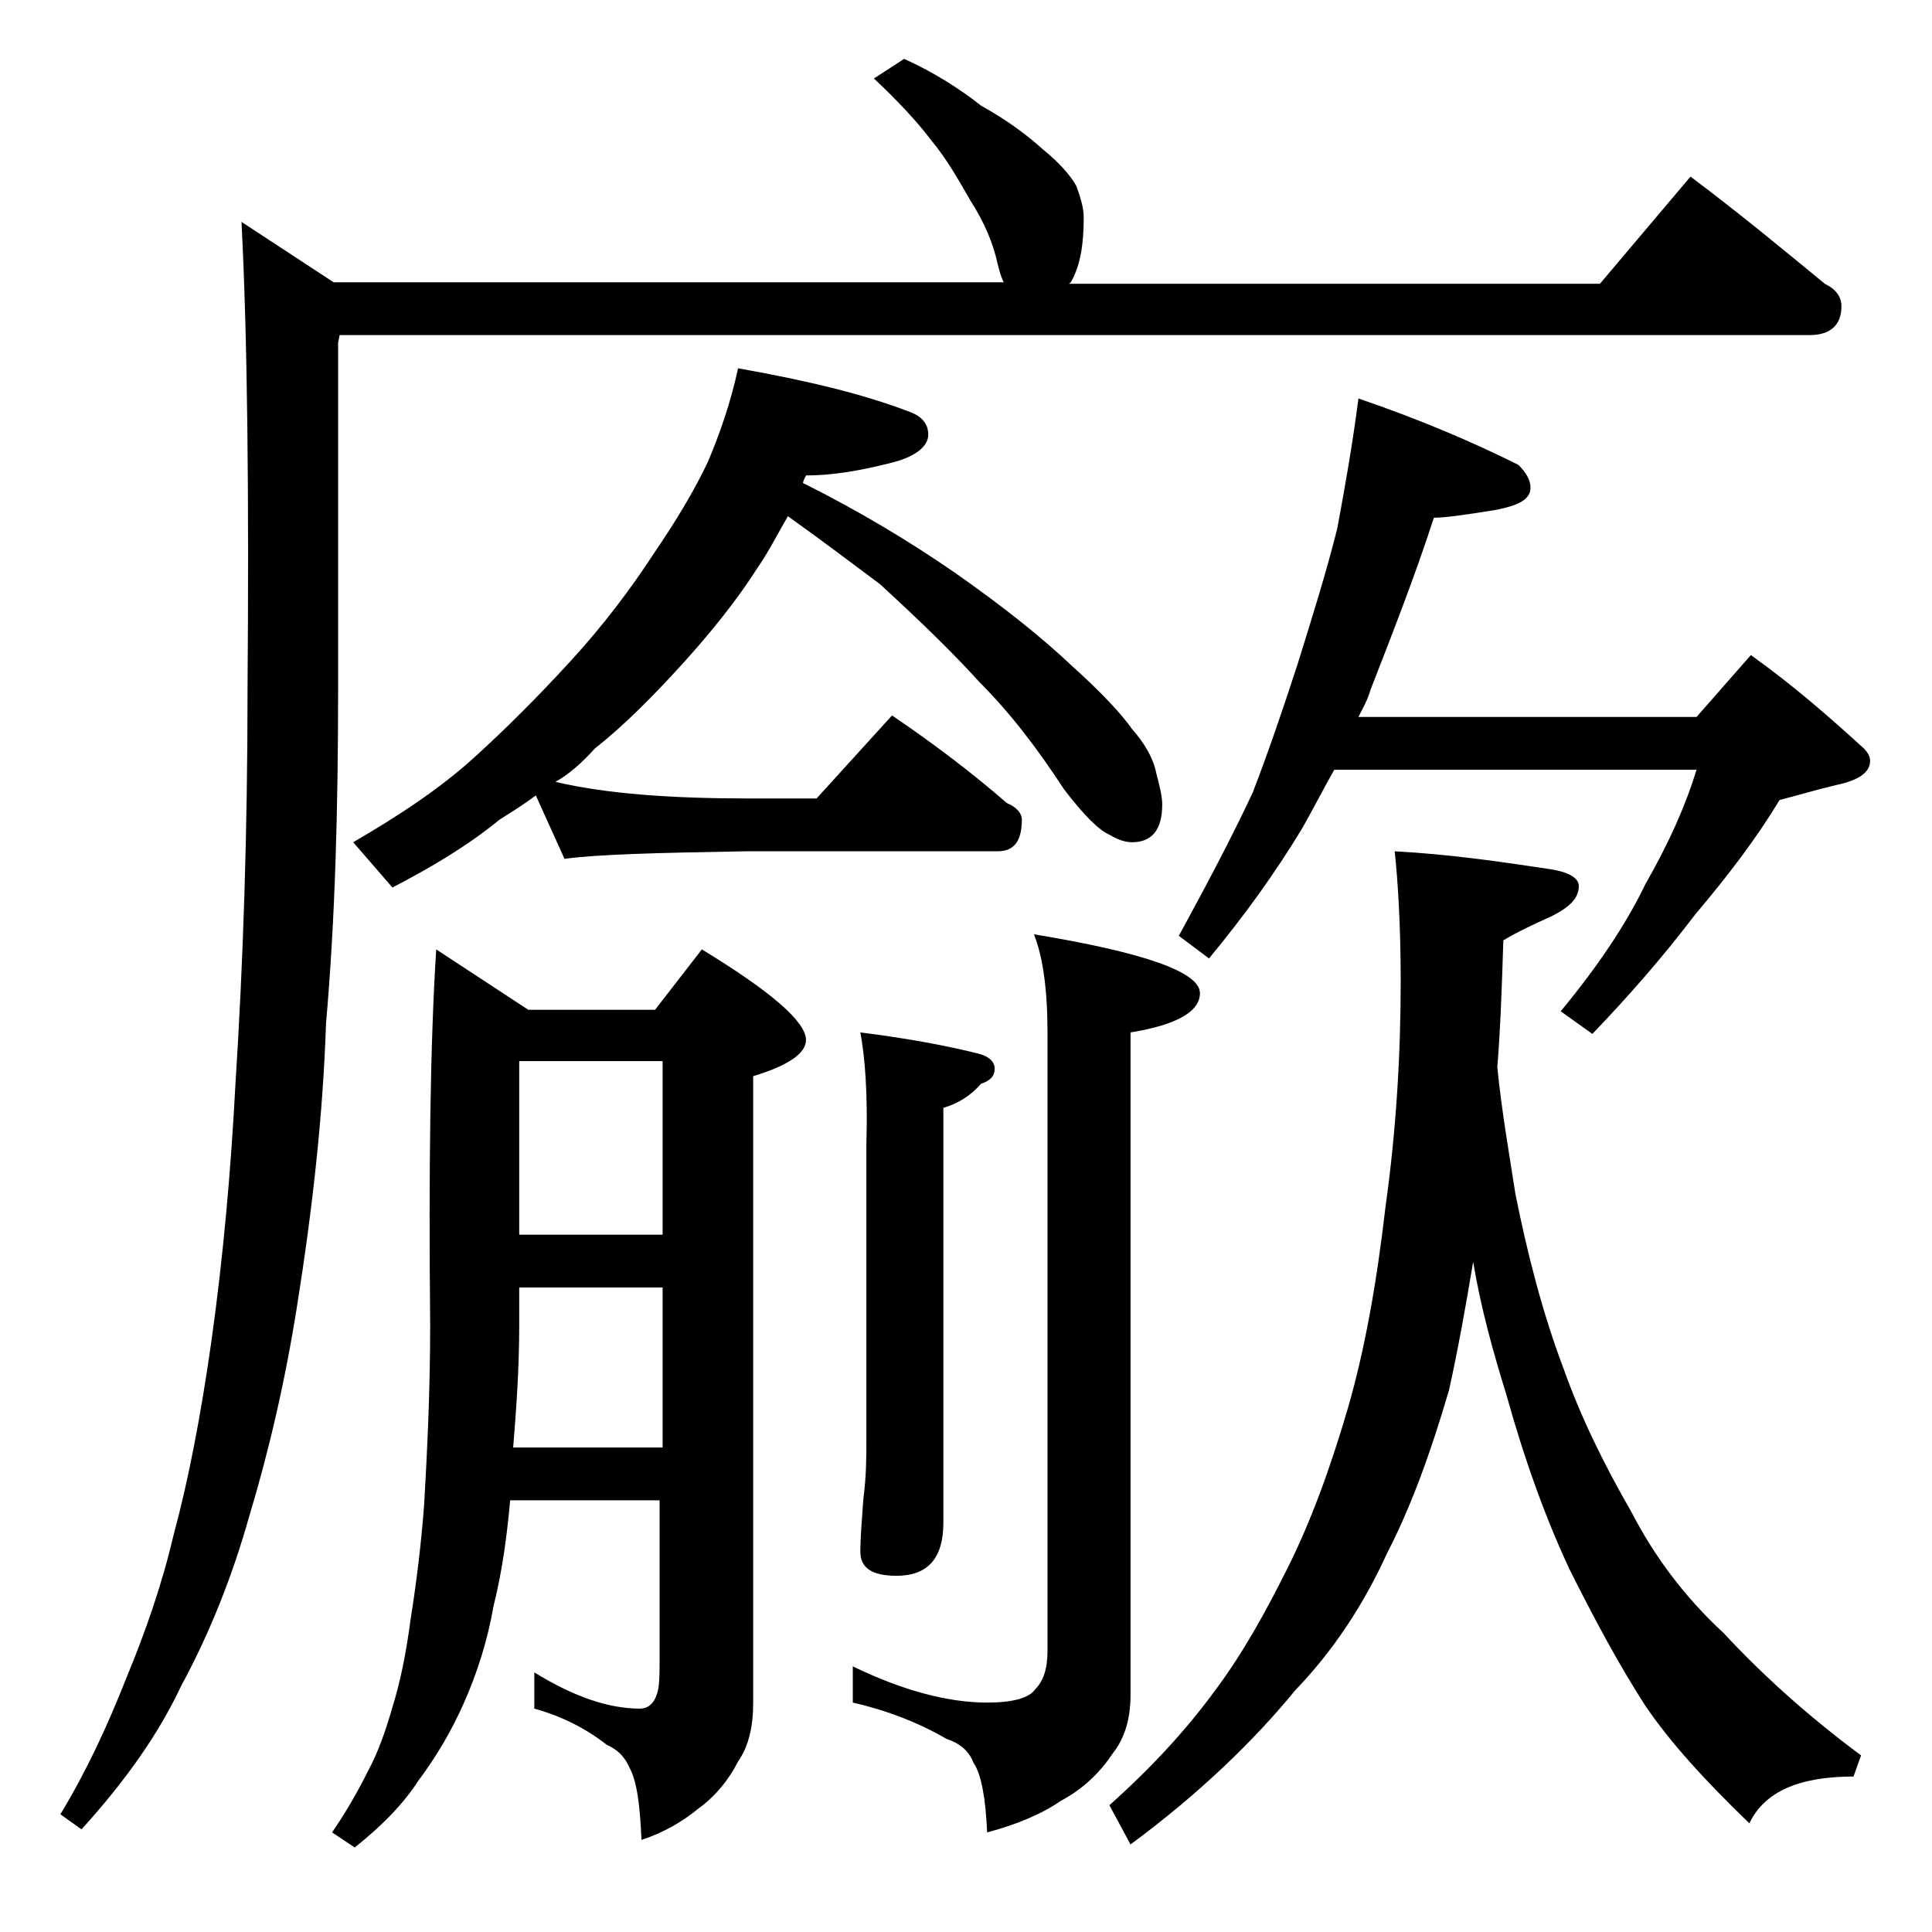
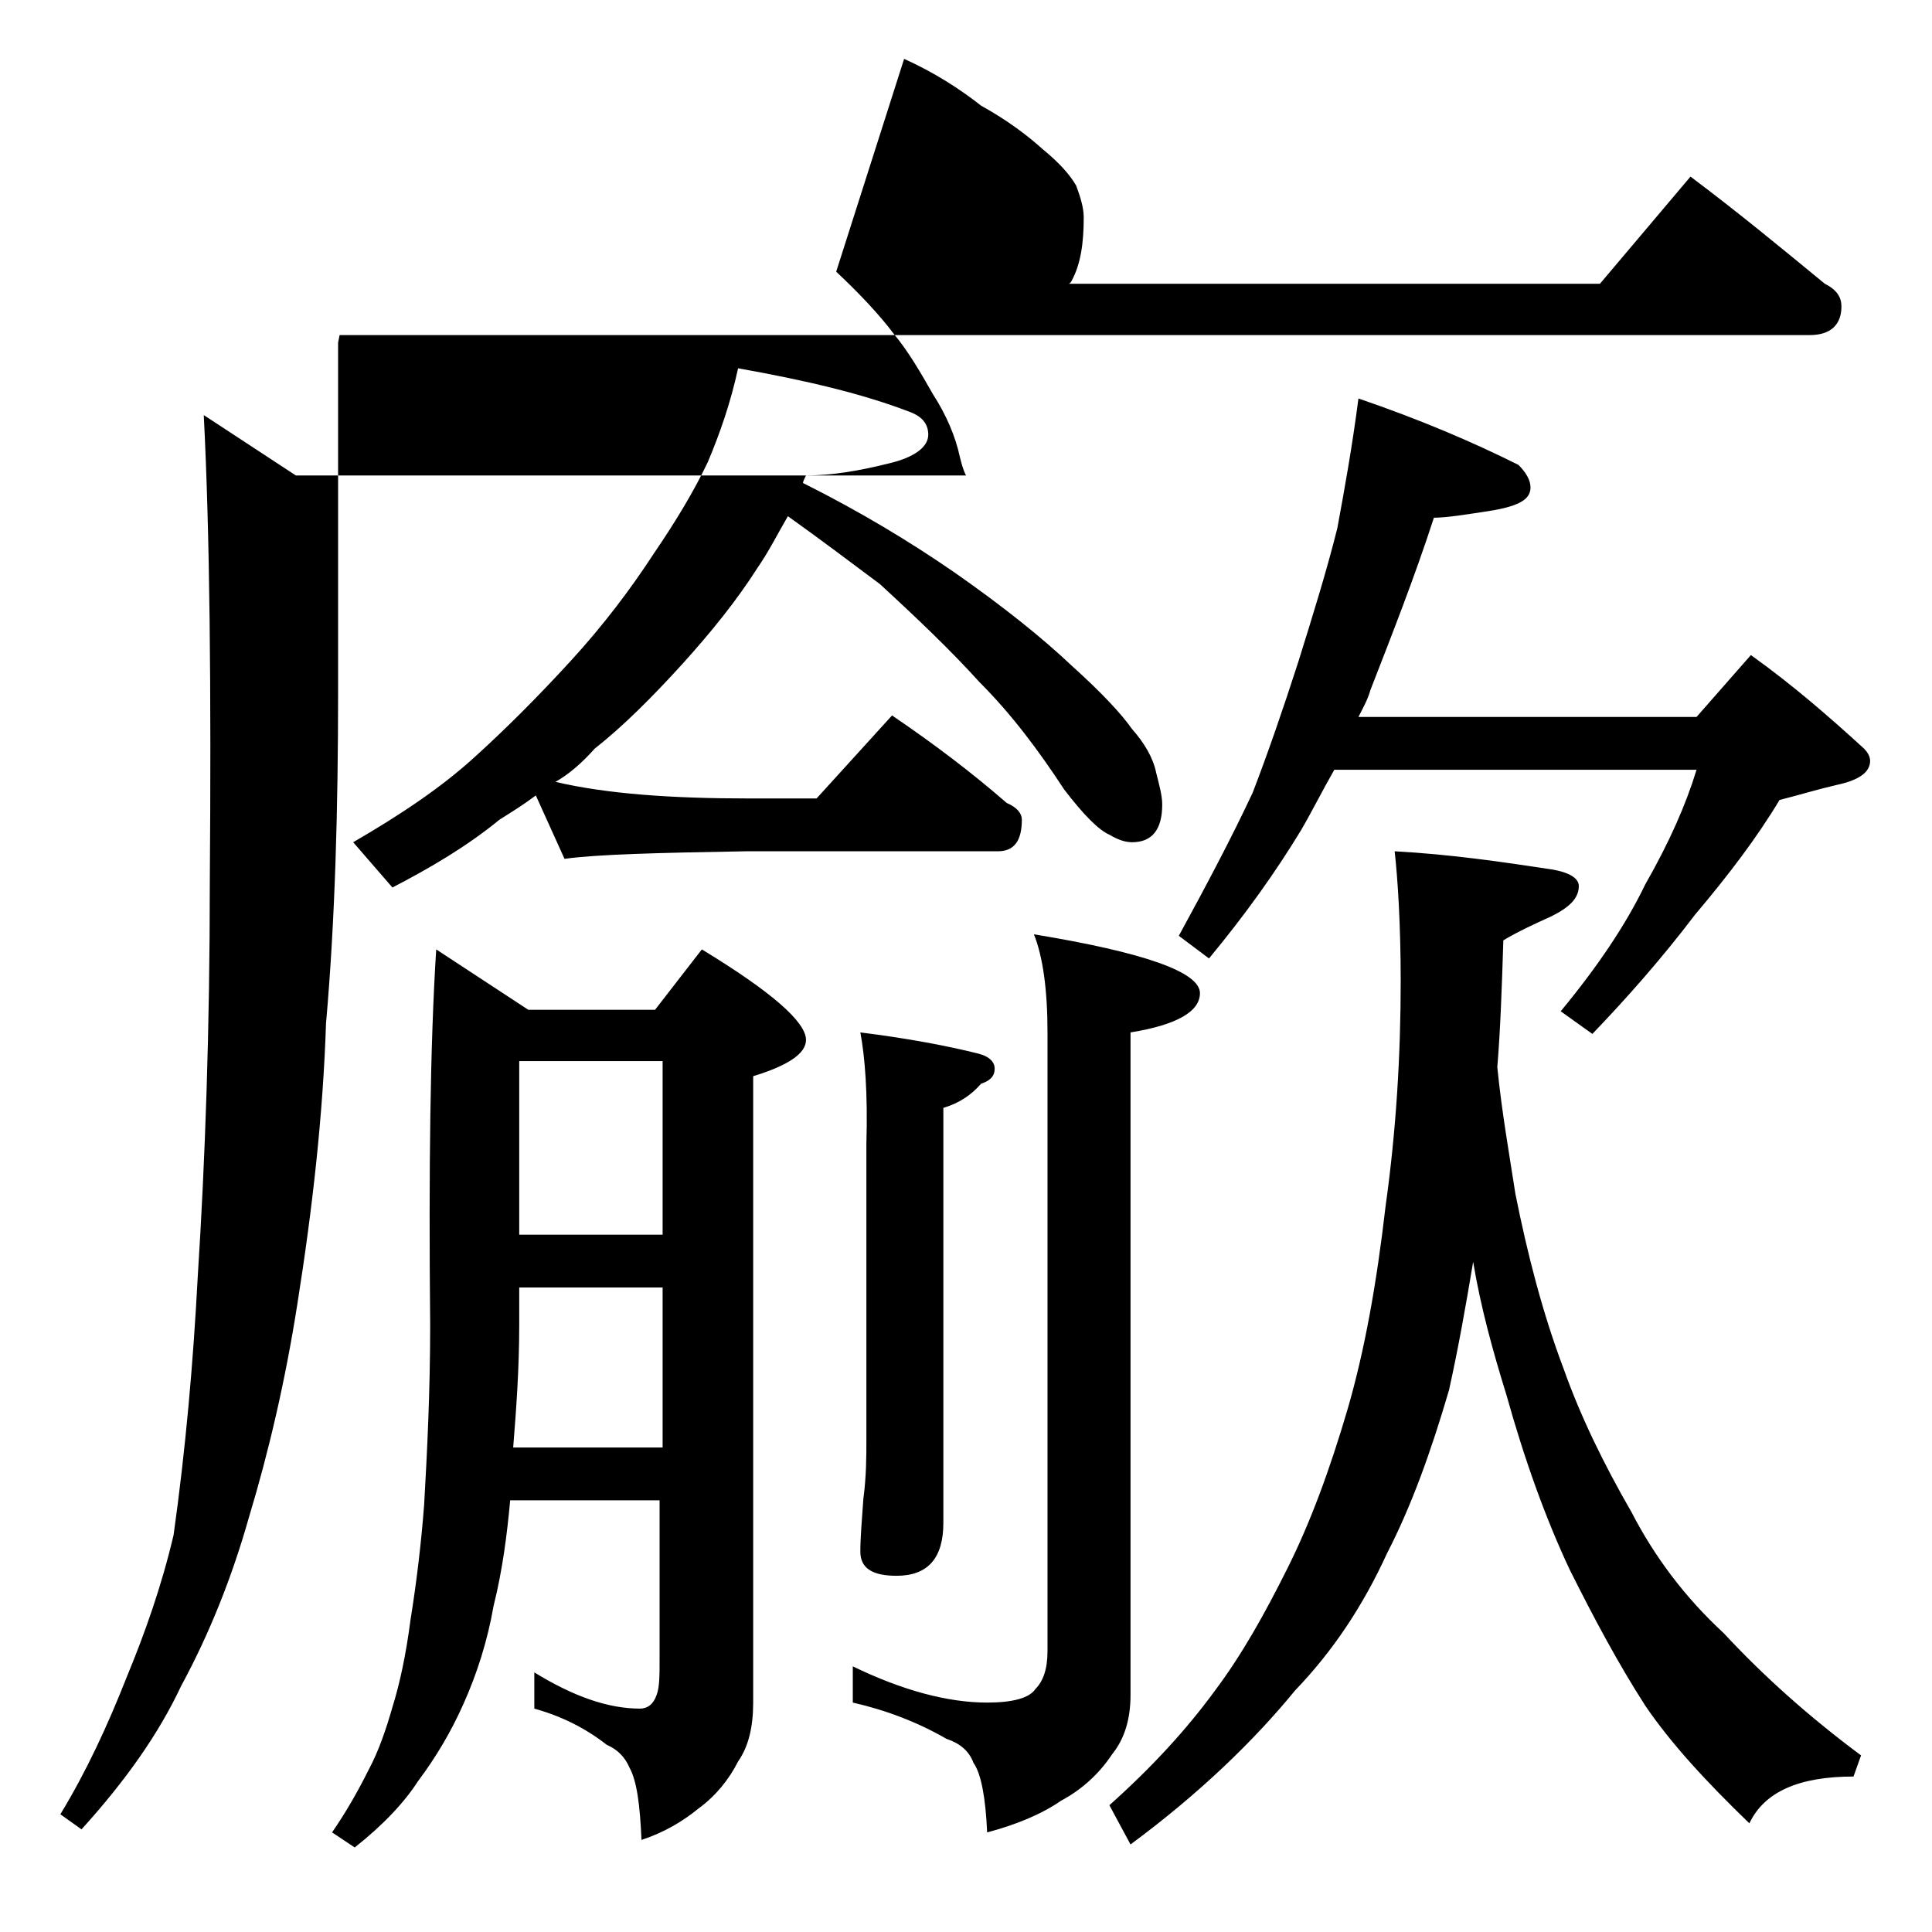
<svg xmlns="http://www.w3.org/2000/svg" version="1.1" id="Layer_1" x="0px" y="0px" viewBox="0 0 128 128" enable-background="new 0 0 128 128" xml:space="preserve">
-   <path d="M59.9,3.9c2,0.9,3.7,2,5.1,3.1c1.8,1,3.1,2,4.1,2.9c1.1,0.9,1.8,1.7,2.2,2.4c0.3,0.8,0.5,1.5,0.5,2.1c0,1.7-0.2,3.1-0.8,4.2  c-0.1,0.2-0.2,0.2-0.2,0.2H106l6-7.1c3.2,2.4,6.1,4.8,8.9,7.1c0.8,0.4,1.1,0.9,1.1,1.5c0,1.2-0.7,1.9-2.1,1.9H22.5l-0.1,0.5v23.1  c0,7.8-0.2,15.2-0.8,22c-0.2,6.1-0.9,12.3-1.9,18.6c-0.8,5.1-1.9,9.8-3.2,14.1c-1.1,3.9-2.6,7.7-4.5,11.2c-1.5,3.2-3.7,6.3-6.6,9.5  l-1.4-1c1.7-2.8,3.1-5.8,4.4-9.1c1.2-2.9,2.3-6,3.1-9.4c1-3.7,1.8-7.9,2.5-12.8c0.8-5.7,1.3-11.4,1.6-17.1  c0.5-7.8,0.8-16.5,0.8-26.1c0.1-12.9,0-23.2-0.4-31l6.1,4h44.4c-0.2-0.4-0.3-0.8-0.4-1.2c-0.3-1.4-0.9-2.8-1.8-4.2  c-0.8-1.4-1.6-2.8-2.6-4c-0.9-1.2-2.2-2.6-3.8-4.1L59.9,3.9z M28.9,62.9l6.1,4h8.4l3.1-4c4.6,2.8,6.9,4.8,6.9,6  c0,0.9-1.2,1.7-3.5,2.4v41.5c0,1.6-0.3,2.9-1,3.9c-0.6,1.2-1.5,2.3-2.6,3.1c-1.1,0.9-2.3,1.6-3.8,2.1c-0.1-2.3-0.3-3.9-0.8-4.8  c-0.3-0.7-0.8-1.2-1.5-1.5c-1.4-1.1-3-1.9-4.8-2.4v-2.4c2.6,1.6,4.9,2.4,7,2.4c0.5,0,0.9-0.3,1.1-0.9c0.2-0.5,0.2-1.3,0.2-2.5V99.4  H33.8c-0.2,2.2-0.5,4.6-1.1,7c-0.4,2.3-1.1,4.5-2,6.5c-0.8,1.8-1.8,3.5-3,5.1c-0.9,1.4-2.3,2.9-4.2,4.4l-1.5-1  c0.9-1.3,1.7-2.7,2.4-4.1c0.7-1.3,1.2-2.8,1.6-4.2c0.5-1.6,0.9-3.5,1.2-5.8c0.4-2.5,0.7-5,0.9-7.6c0.2-3.5,0.4-7.5,0.4-11.9  C28.4,77.4,28.5,69.2,28.9,62.9z M48.9,24.4c4.5,0.8,8.3,1.7,11.4,2.9c0.8,0.3,1.2,0.8,1.2,1.5c0,0.8-0.9,1.5-2.6,1.9  c-2,0.5-3.8,0.8-5.5,0.8c-0.1,0.2-0.2,0.4-0.2,0.5c3.8,1.9,7.1,3.9,10,5.9c3.3,2.3,5.9,4.4,7.8,6.2c2,1.8,3.3,3.2,4,4.2  c0.8,0.9,1.4,1.9,1.6,2.9c0.2,0.8,0.4,1.5,0.4,2.1c0,1.7-0.7,2.5-2,2.5c-0.5,0-1-0.2-1.5-0.5c-0.7-0.3-1.7-1.3-3-3  c-1.7-2.6-3.5-5-5.6-7.1c-1.9-2.1-4.1-4.2-6.6-6.5c-2-1.5-4-3-6.1-4.5c-0.7,1.2-1.3,2.4-2,3.4c-1.4,2.2-3.1,4.3-5,6.4  c-2,2.2-3.9,4.1-5.8,5.6c-0.8,0.9-1.7,1.7-2.6,2.2c3.4,0.8,7.7,1.1,12.8,1.1h4.5l5-5.5c2.8,1.9,5.3,3.8,7.6,5.8c0.7,0.3,1,0.7,1,1.1  c0,1.4-0.5,2.1-1.6,2.1H49.4c-5.8,0.1-9.8,0.2-12,0.5l-1.9-4.2c-0.8,0.6-1.6,1.1-2.4,1.6c-2.2,1.8-4.6,3.2-7.1,4.5l-2.6-3  c3.1-1.8,5.8-3.6,8-5.6c2.1-1.9,4.2-4,6.4-6.4c2.2-2.4,4-4.8,5.5-7.1c1.5-2.2,2.7-4.2,3.6-6.1C47.7,28.7,48.4,26.7,48.9,24.4z   M34,95.9h9.9V85.3h-9.5v2.5C34.4,90.7,34.2,93.4,34,95.9z M34.4,81.8h9.5V70.3h-9.5V81.8z M68.5,61.9c7.3,1.2,11,2.5,11,3.9  c0,1.2-1.5,2.1-4.6,2.6v43.9c0,1.6-0.4,2.9-1.2,3.9c-0.8,1.2-1.9,2.3-3.4,3.1c-1.3,0.9-3,1.6-4.9,2.1c-0.1-2.3-0.4-3.9-0.9-4.6  c-0.3-0.8-0.9-1.3-1.8-1.6c-1.9-1.1-4-1.9-6.2-2.4v-2.4c3.3,1.6,6.3,2.4,8.9,2.4c1.7,0,2.8-0.3,3.2-0.9c0.5-0.5,0.8-1.3,0.8-2.5v-41  C69.4,65.6,69.1,63.4,68.5,61.9z M57,68.4c3.2,0.4,5.8,0.9,7.8,1.4c0.8,0.2,1.1,0.6,1.1,1c0,0.5-0.3,0.8-0.9,1  c-0.7,0.8-1.5,1.3-2.5,1.6v27.5c0,2.3-1,3.5-3.1,3.5c-1.6,0-2.4-0.5-2.4-1.6c0-0.9,0.1-2.1,0.2-3.5c0.2-1.5,0.2-2.8,0.2-3.9V75.8  C57.5,72.4,57.3,70,57,68.4z M92.4,56.4c3.7,0.2,7.1,0.7,10.4,1.2c1.2,0.2,1.8,0.6,1.8,1.1c0,0.8-0.6,1.4-1.8,2  c-1.1,0.5-2.2,1-3.2,1.6c-0.1,3.2-0.2,6-0.4,8.4c0.3,3,0.8,5.8,1.2,8.4c0.8,4,1.8,7.9,3.2,11.6c1.1,3.1,2.6,6.2,4.5,9.5  c1.5,2.9,3.5,5.6,6.1,8c2.6,2.8,5.6,5.5,9.1,8.1l-0.5,1.4c-3.6,0-5.9,1-6.9,3.1c-2.9-2.8-5.2-5.3-6.9-7.8c-1.8-2.8-3.4-5.8-5-9  c-1.6-3.4-3-7.3-4.2-11.6c-0.9-2.9-1.7-5.8-2.2-8.8c-0.5,3-1,5.8-1.6,8.5c-1.2,4.1-2.5,7.7-4.1,10.8c-1.6,3.5-3.6,6.5-6.1,9.1  c-2.7,3.3-6.3,6.8-10.9,10.2l-1.4-2.6c2.8-2.5,5.1-5,7-7.6c1.8-2.4,3.3-5.1,4.8-8.1c1.5-3,2.8-6.5,4-10.6c1.1-3.8,1.9-8.2,2.5-13.4  c0.7-5,1-10,1-14.9C92.8,61.2,92.6,58.2,92.4,56.4z M90,26.4c4.1,1.4,7.6,2.9,10.6,4.4c0.5,0.5,0.8,1,0.8,1.5c0,0.8-0.8,1.2-2.4,1.5  c-1.9,0.3-3.2,0.5-4,0.5c-1.3,4-2.8,7.8-4.2,11.4c-0.2,0.7-0.5,1.2-0.8,1.8h22.4l3.6-4.1c2.8,2,5.2,4.1,7.5,6.2  c0.2,0.2,0.4,0.5,0.4,0.8c0,0.8-0.8,1.3-2.2,1.6c-1.3,0.3-2.6,0.7-3.8,1c-1.5,2.5-3.4,5-5.6,7.6c-2.2,2.9-4.5,5.5-6.8,7.9l-2.1-1.5  c2.4-2.9,4.3-5.7,5.6-8.4c1.6-2.8,2.7-5.3,3.4-7.6h-24c-0.8,1.4-1.5,2.8-2.2,4c-1.7,2.8-3.7,5.6-6.1,8.5l-2-1.5  c1.8-3.3,3.5-6.5,4.9-9.5c1-2.6,2-5.5,3-8.6c1-3.2,1.9-6.1,2.6-8.9C89.1,32.3,89.6,29.5,90,26.4z" />
+   <path d="M59.9,3.9c2,0.9,3.7,2,5.1,3.1c1.8,1,3.1,2,4.1,2.9c1.1,0.9,1.8,1.7,2.2,2.4c0.3,0.8,0.5,1.5,0.5,2.1c0,1.7-0.2,3.1-0.8,4.2  c-0.1,0.2-0.2,0.2-0.2,0.2H106l6-7.1c3.2,2.4,6.1,4.8,8.9,7.1c0.8,0.4,1.1,0.9,1.1,1.5c0,1.2-0.7,1.9-2.1,1.9H22.5l-0.1,0.5v23.1  c0,7.8-0.2,15.2-0.8,22c-0.2,6.1-0.9,12.3-1.9,18.6c-0.8,5.1-1.9,9.8-3.2,14.1c-1.1,3.9-2.6,7.7-4.5,11.2c-1.5,3.2-3.7,6.3-6.6,9.5  l-1.4-1c1.7-2.8,3.1-5.8,4.4-9.1c1.2-2.9,2.3-6,3.1-9.4c0.8-5.7,1.3-11.4,1.6-17.1  c0.5-7.8,0.8-16.5,0.8-26.1c0.1-12.9,0-23.2-0.4-31l6.1,4h44.4c-0.2-0.4-0.3-0.8-0.4-1.2c-0.3-1.4-0.9-2.8-1.8-4.2  c-0.8-1.4-1.6-2.8-2.6-4c-0.9-1.2-2.2-2.6-3.8-4.1L59.9,3.9z M28.9,62.9l6.1,4h8.4l3.1-4c4.6,2.8,6.9,4.8,6.9,6  c0,0.9-1.2,1.7-3.5,2.4v41.5c0,1.6-0.3,2.9-1,3.9c-0.6,1.2-1.5,2.3-2.6,3.1c-1.1,0.9-2.3,1.6-3.8,2.1c-0.1-2.3-0.3-3.9-0.8-4.8  c-0.3-0.7-0.8-1.2-1.5-1.5c-1.4-1.1-3-1.9-4.8-2.4v-2.4c2.6,1.6,4.9,2.4,7,2.4c0.5,0,0.9-0.3,1.1-0.9c0.2-0.5,0.2-1.3,0.2-2.5V99.4  H33.8c-0.2,2.2-0.5,4.6-1.1,7c-0.4,2.3-1.1,4.5-2,6.5c-0.8,1.8-1.8,3.5-3,5.1c-0.9,1.4-2.3,2.9-4.2,4.4l-1.5-1  c0.9-1.3,1.7-2.7,2.4-4.1c0.7-1.3,1.2-2.8,1.6-4.2c0.5-1.6,0.9-3.5,1.2-5.8c0.4-2.5,0.7-5,0.9-7.6c0.2-3.5,0.4-7.5,0.4-11.9  C28.4,77.4,28.5,69.2,28.9,62.9z M48.9,24.4c4.5,0.8,8.3,1.7,11.4,2.9c0.8,0.3,1.2,0.8,1.2,1.5c0,0.8-0.9,1.5-2.6,1.9  c-2,0.5-3.8,0.8-5.5,0.8c-0.1,0.2-0.2,0.4-0.2,0.5c3.8,1.9,7.1,3.9,10,5.9c3.3,2.3,5.9,4.4,7.8,6.2c2,1.8,3.3,3.2,4,4.2  c0.8,0.9,1.4,1.9,1.6,2.9c0.2,0.8,0.4,1.5,0.4,2.1c0,1.7-0.7,2.5-2,2.5c-0.5,0-1-0.2-1.5-0.5c-0.7-0.3-1.7-1.3-3-3  c-1.7-2.6-3.5-5-5.6-7.1c-1.9-2.1-4.1-4.2-6.6-6.5c-2-1.5-4-3-6.1-4.5c-0.7,1.2-1.3,2.4-2,3.4c-1.4,2.2-3.1,4.3-5,6.4  c-2,2.2-3.9,4.1-5.8,5.6c-0.8,0.9-1.7,1.7-2.6,2.2c3.4,0.8,7.7,1.1,12.8,1.1h4.5l5-5.5c2.8,1.9,5.3,3.8,7.6,5.8c0.7,0.3,1,0.7,1,1.1  c0,1.4-0.5,2.1-1.6,2.1H49.4c-5.8,0.1-9.8,0.2-12,0.5l-1.9-4.2c-0.8,0.6-1.6,1.1-2.4,1.6c-2.2,1.8-4.6,3.2-7.1,4.5l-2.6-3  c3.1-1.8,5.8-3.6,8-5.6c2.1-1.9,4.2-4,6.4-6.4c2.2-2.4,4-4.8,5.5-7.1c1.5-2.2,2.7-4.2,3.6-6.1C47.7,28.7,48.4,26.7,48.9,24.4z   M34,95.9h9.9V85.3h-9.5v2.5C34.4,90.7,34.2,93.4,34,95.9z M34.4,81.8h9.5V70.3h-9.5V81.8z M68.5,61.9c7.3,1.2,11,2.5,11,3.9  c0,1.2-1.5,2.1-4.6,2.6v43.9c0,1.6-0.4,2.9-1.2,3.9c-0.8,1.2-1.9,2.3-3.4,3.1c-1.3,0.9-3,1.6-4.9,2.1c-0.1-2.3-0.4-3.9-0.9-4.6  c-0.3-0.8-0.9-1.3-1.8-1.6c-1.9-1.1-4-1.9-6.2-2.4v-2.4c3.3,1.6,6.3,2.4,8.9,2.4c1.7,0,2.8-0.3,3.2-0.9c0.5-0.5,0.8-1.3,0.8-2.5v-41  C69.4,65.6,69.1,63.4,68.5,61.9z M57,68.4c3.2,0.4,5.8,0.9,7.8,1.4c0.8,0.2,1.1,0.6,1.1,1c0,0.5-0.3,0.8-0.9,1  c-0.7,0.8-1.5,1.3-2.5,1.6v27.5c0,2.3-1,3.5-3.1,3.5c-1.6,0-2.4-0.5-2.4-1.6c0-0.9,0.1-2.1,0.2-3.5c0.2-1.5,0.2-2.8,0.2-3.9V75.8  C57.5,72.4,57.3,70,57,68.4z M92.4,56.4c3.7,0.2,7.1,0.7,10.4,1.2c1.2,0.2,1.8,0.6,1.8,1.1c0,0.8-0.6,1.4-1.8,2  c-1.1,0.5-2.2,1-3.2,1.6c-0.1,3.2-0.2,6-0.4,8.4c0.3,3,0.8,5.8,1.2,8.4c0.8,4,1.8,7.9,3.2,11.6c1.1,3.1,2.6,6.2,4.5,9.5  c1.5,2.9,3.5,5.6,6.1,8c2.6,2.8,5.6,5.5,9.1,8.1l-0.5,1.4c-3.6,0-5.9,1-6.9,3.1c-2.9-2.8-5.2-5.3-6.9-7.8c-1.8-2.8-3.4-5.8-5-9  c-1.6-3.4-3-7.3-4.2-11.6c-0.9-2.9-1.7-5.8-2.2-8.8c-0.5,3-1,5.8-1.6,8.5c-1.2,4.1-2.5,7.7-4.1,10.8c-1.6,3.5-3.6,6.5-6.1,9.1  c-2.7,3.3-6.3,6.8-10.9,10.2l-1.4-2.6c2.8-2.5,5.1-5,7-7.6c1.8-2.4,3.3-5.1,4.8-8.1c1.5-3,2.8-6.5,4-10.6c1.1-3.8,1.9-8.2,2.5-13.4  c0.7-5,1-10,1-14.9C92.8,61.2,92.6,58.2,92.4,56.4z M90,26.4c4.1,1.4,7.6,2.9,10.6,4.4c0.5,0.5,0.8,1,0.8,1.5c0,0.8-0.8,1.2-2.4,1.5  c-1.9,0.3-3.2,0.5-4,0.5c-1.3,4-2.8,7.8-4.2,11.4c-0.2,0.7-0.5,1.2-0.8,1.8h22.4l3.6-4.1c2.8,2,5.2,4.1,7.5,6.2  c0.2,0.2,0.4,0.5,0.4,0.8c0,0.8-0.8,1.3-2.2,1.6c-1.3,0.3-2.6,0.7-3.8,1c-1.5,2.5-3.4,5-5.6,7.6c-2.2,2.9-4.5,5.5-6.8,7.9l-2.1-1.5  c2.4-2.9,4.3-5.7,5.6-8.4c1.6-2.8,2.7-5.3,3.4-7.6h-24c-0.8,1.4-1.5,2.8-2.2,4c-1.7,2.8-3.7,5.6-6.1,8.5l-2-1.5  c1.8-3.3,3.5-6.5,4.9-9.5c1-2.6,2-5.5,3-8.6c1-3.2,1.9-6.1,2.6-8.9C89.1,32.3,89.6,29.5,90,26.4z" />
</svg>